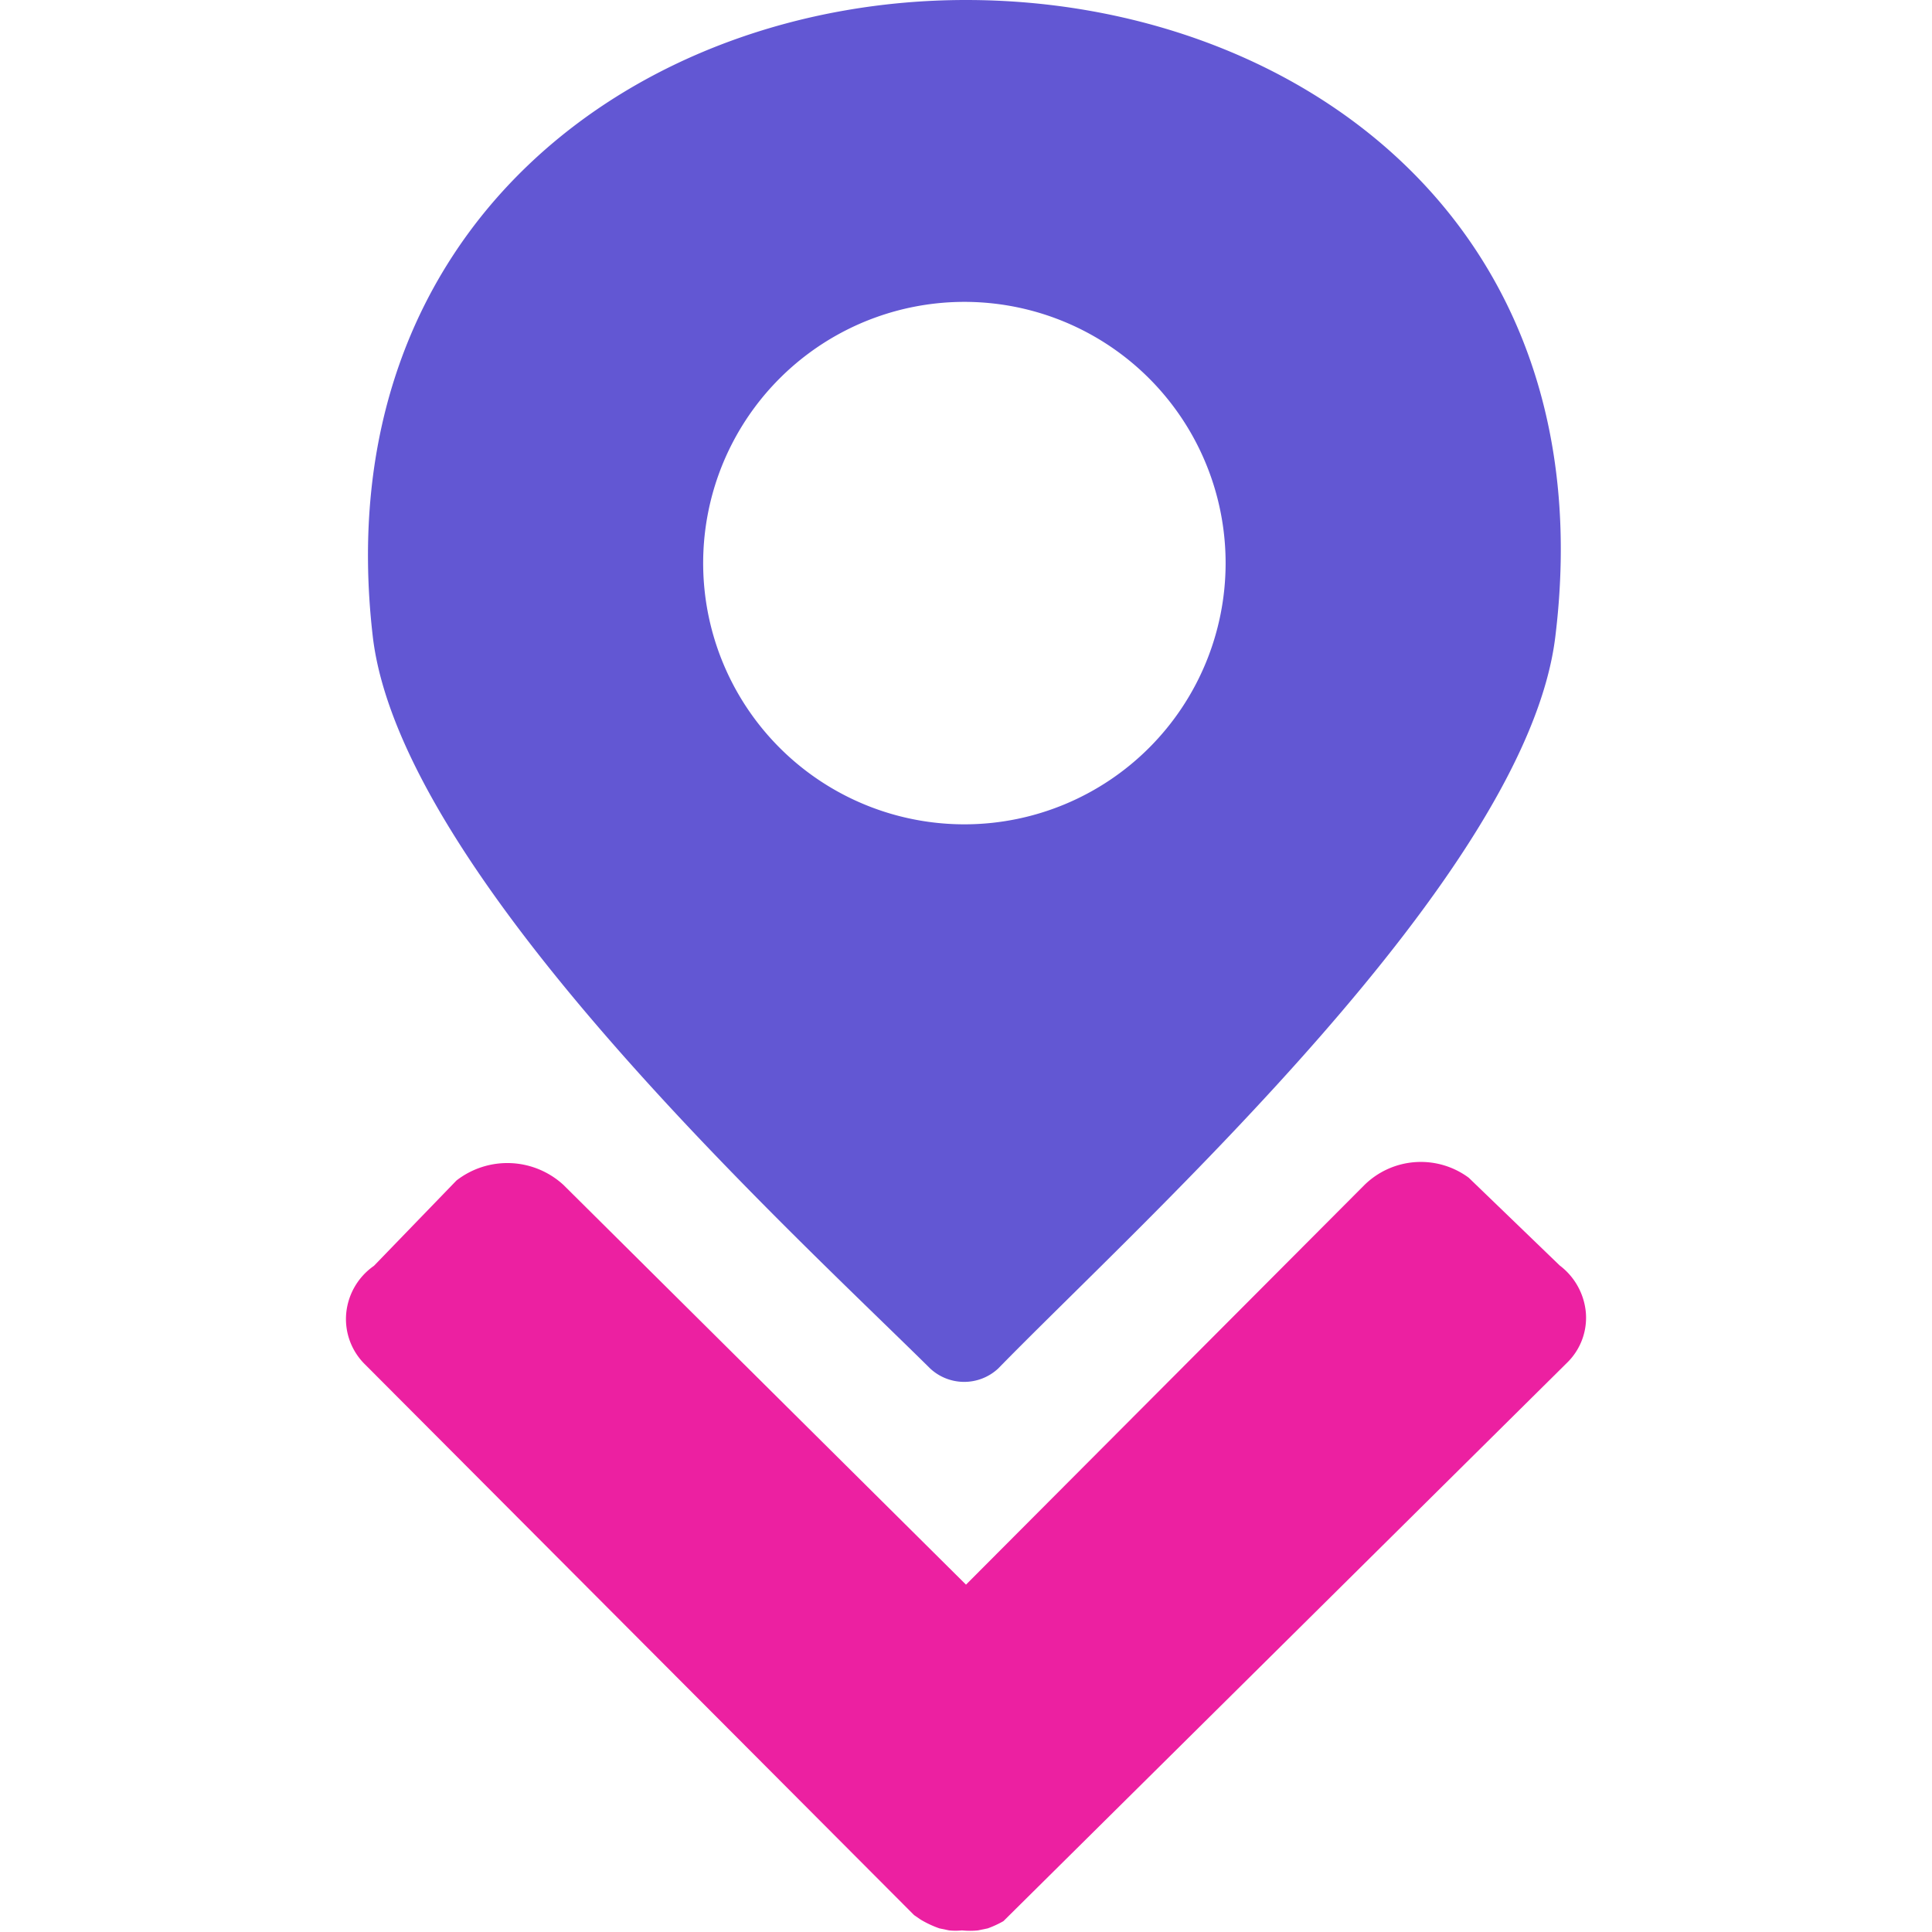
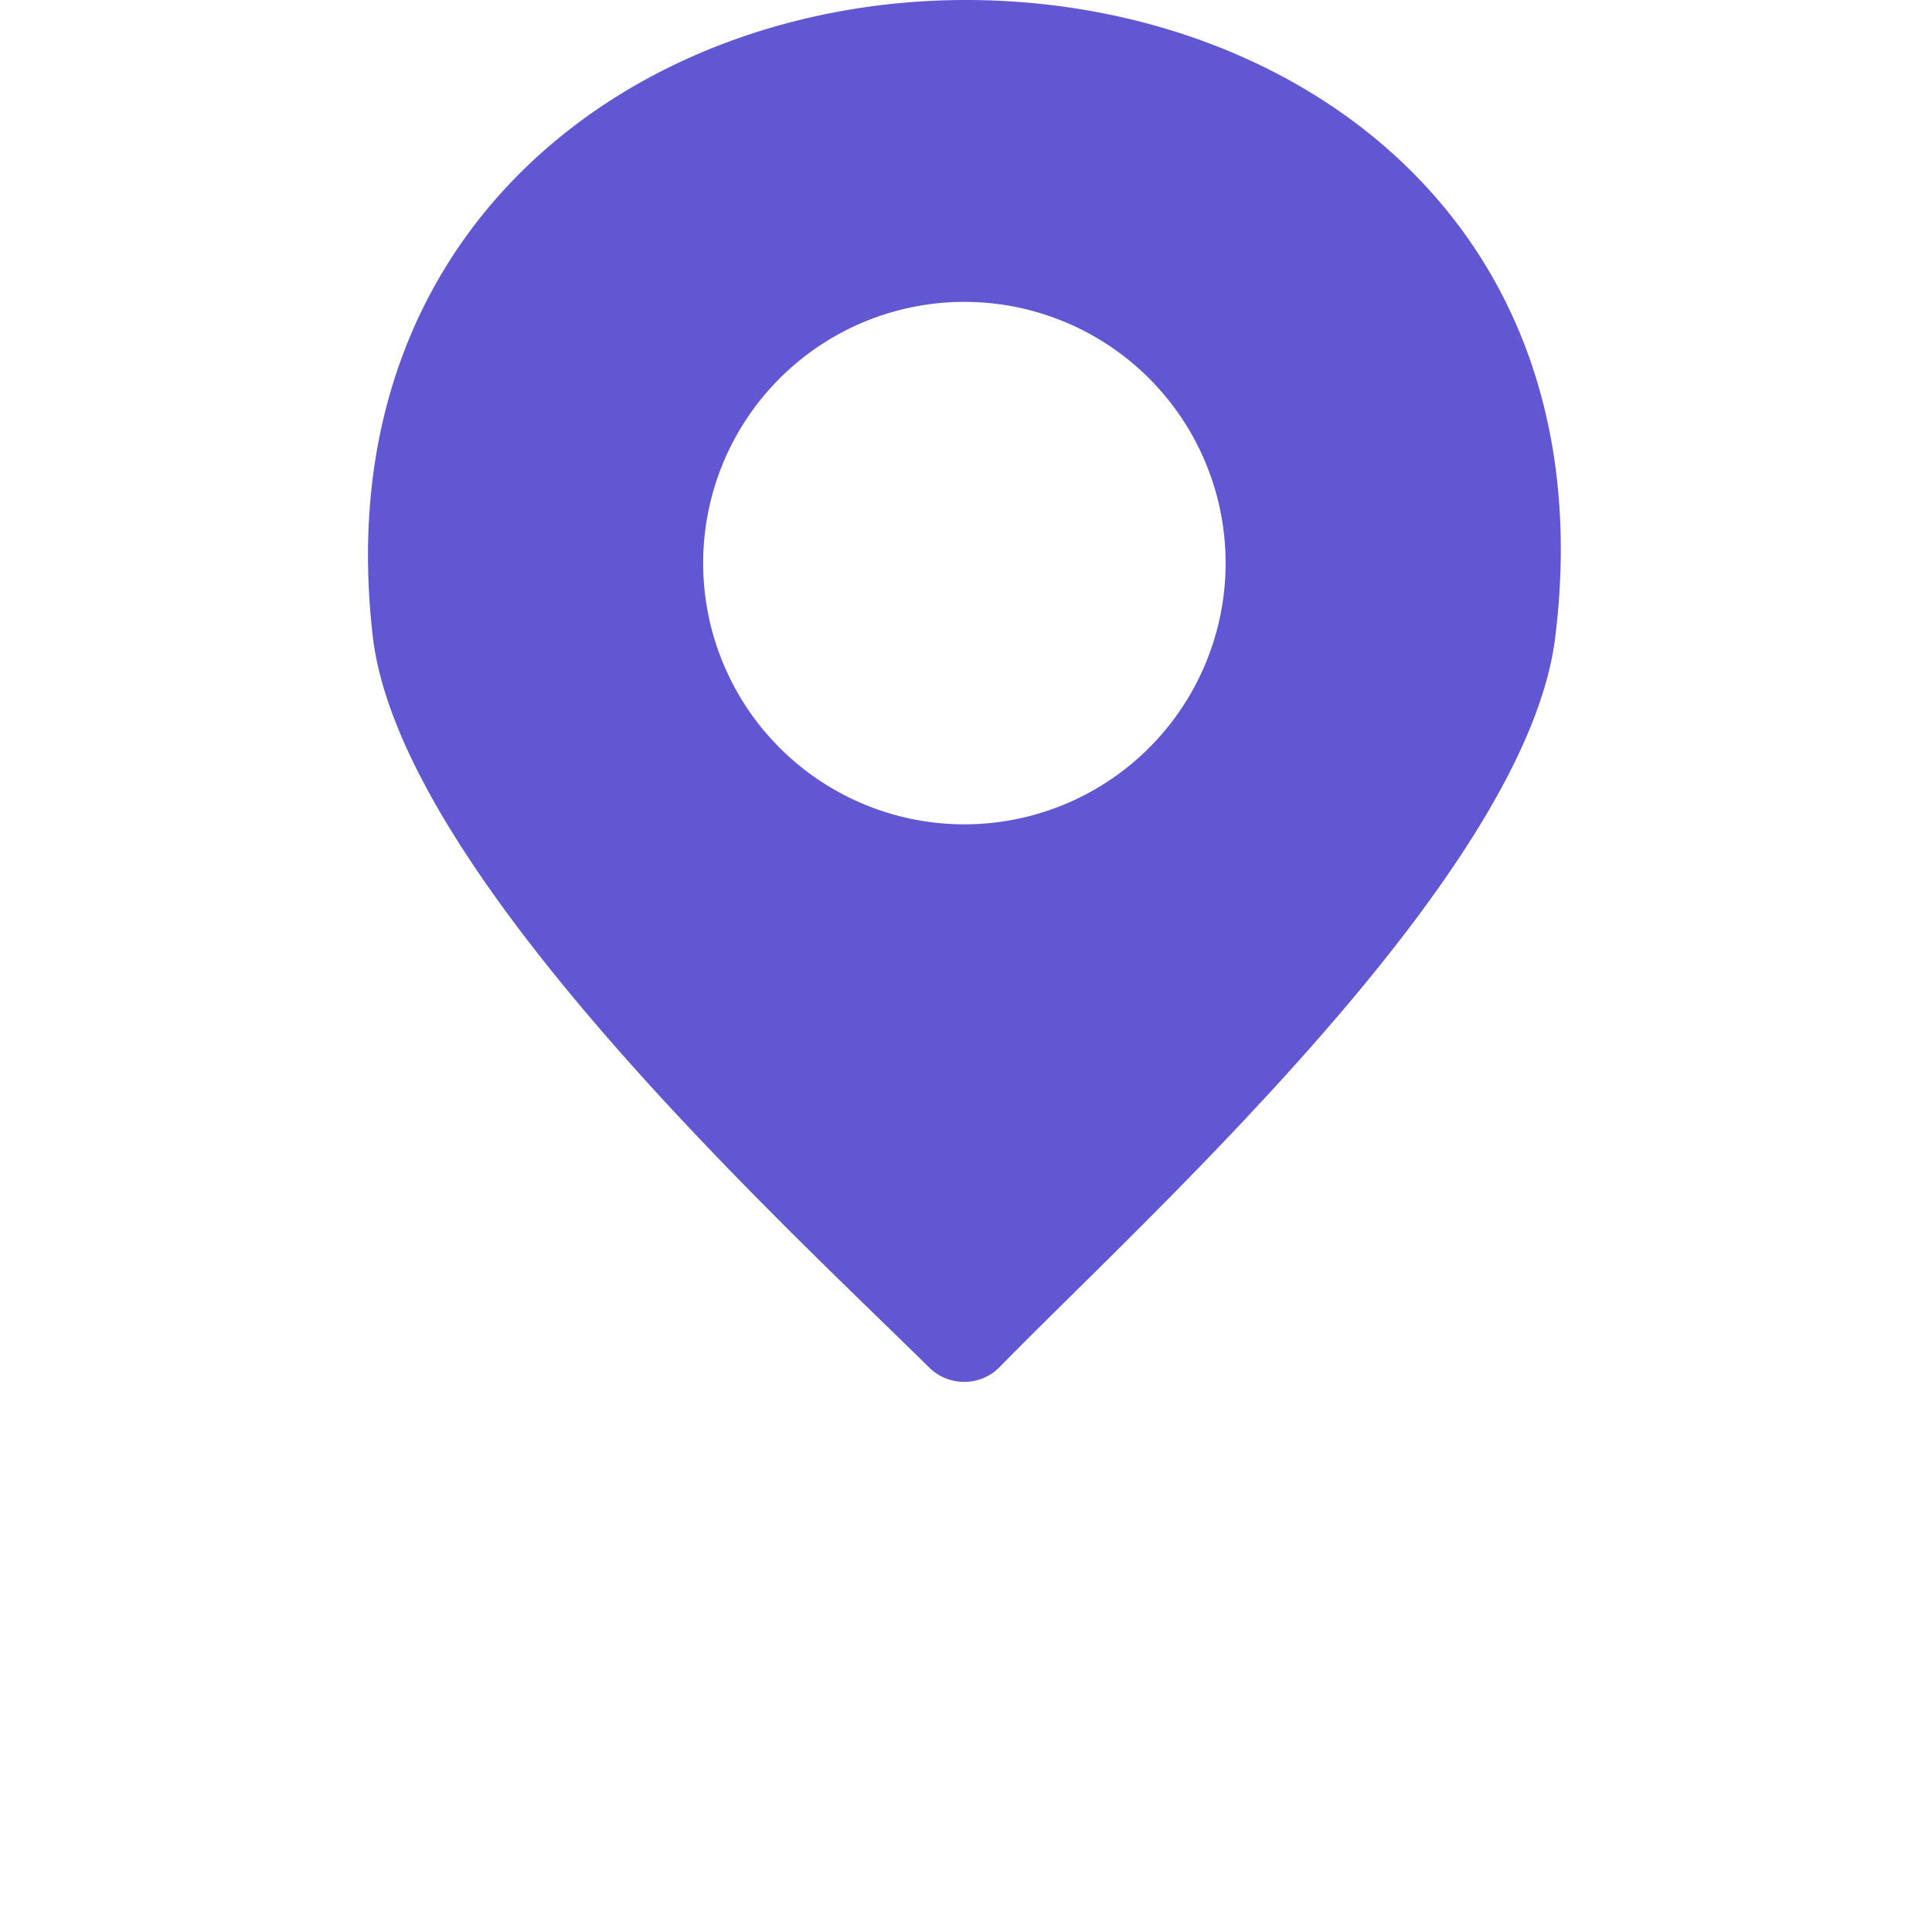
<svg xmlns="http://www.w3.org/2000/svg" data-name="Слой 1" viewBox="0 0 48 48">
  <path d="M24 0C15.83 0 8.09 5.66 9.26 15.8c.68 5.91 10.31 14.7 13.85 18.2a1.24 1.24 0 0 0 1.69 0c3.6-3.69 13.11-12.24 13.84-18.17C39.92 5.44 32.06 0 24 0m0 20.48A6.49 6.49 0 1 1 30.45 14 6.49 6.49 0 0 1 24 20.48" style="fill:#6257d3" />
-   <path d="m38.75 31.44-2.26-2.18a2 2 0 0 0-2.59.18L24 39.37l-10-9.93a2.06 2.06 0 0 0-2.66-.11l-2.05 2.12a1.62 1.62 0 0 0-.69 1.2 1.58 1.58 0 0 0 .47 1.25l13.64 13.68.16.11a2.5 2.5 0 0 0 .47.22l.24.05a1.6 1.6 0 0 0 .32 0 2 2 0 0 0 .4 0l.24-.05a2.5 2.5 0 0 0 .39-.18l14-13.87a1.56 1.56 0 0 0 .47-1.25 1.65 1.65 0 0 0-.65-1.17" style="fill:#ec20a1" />
</svg>